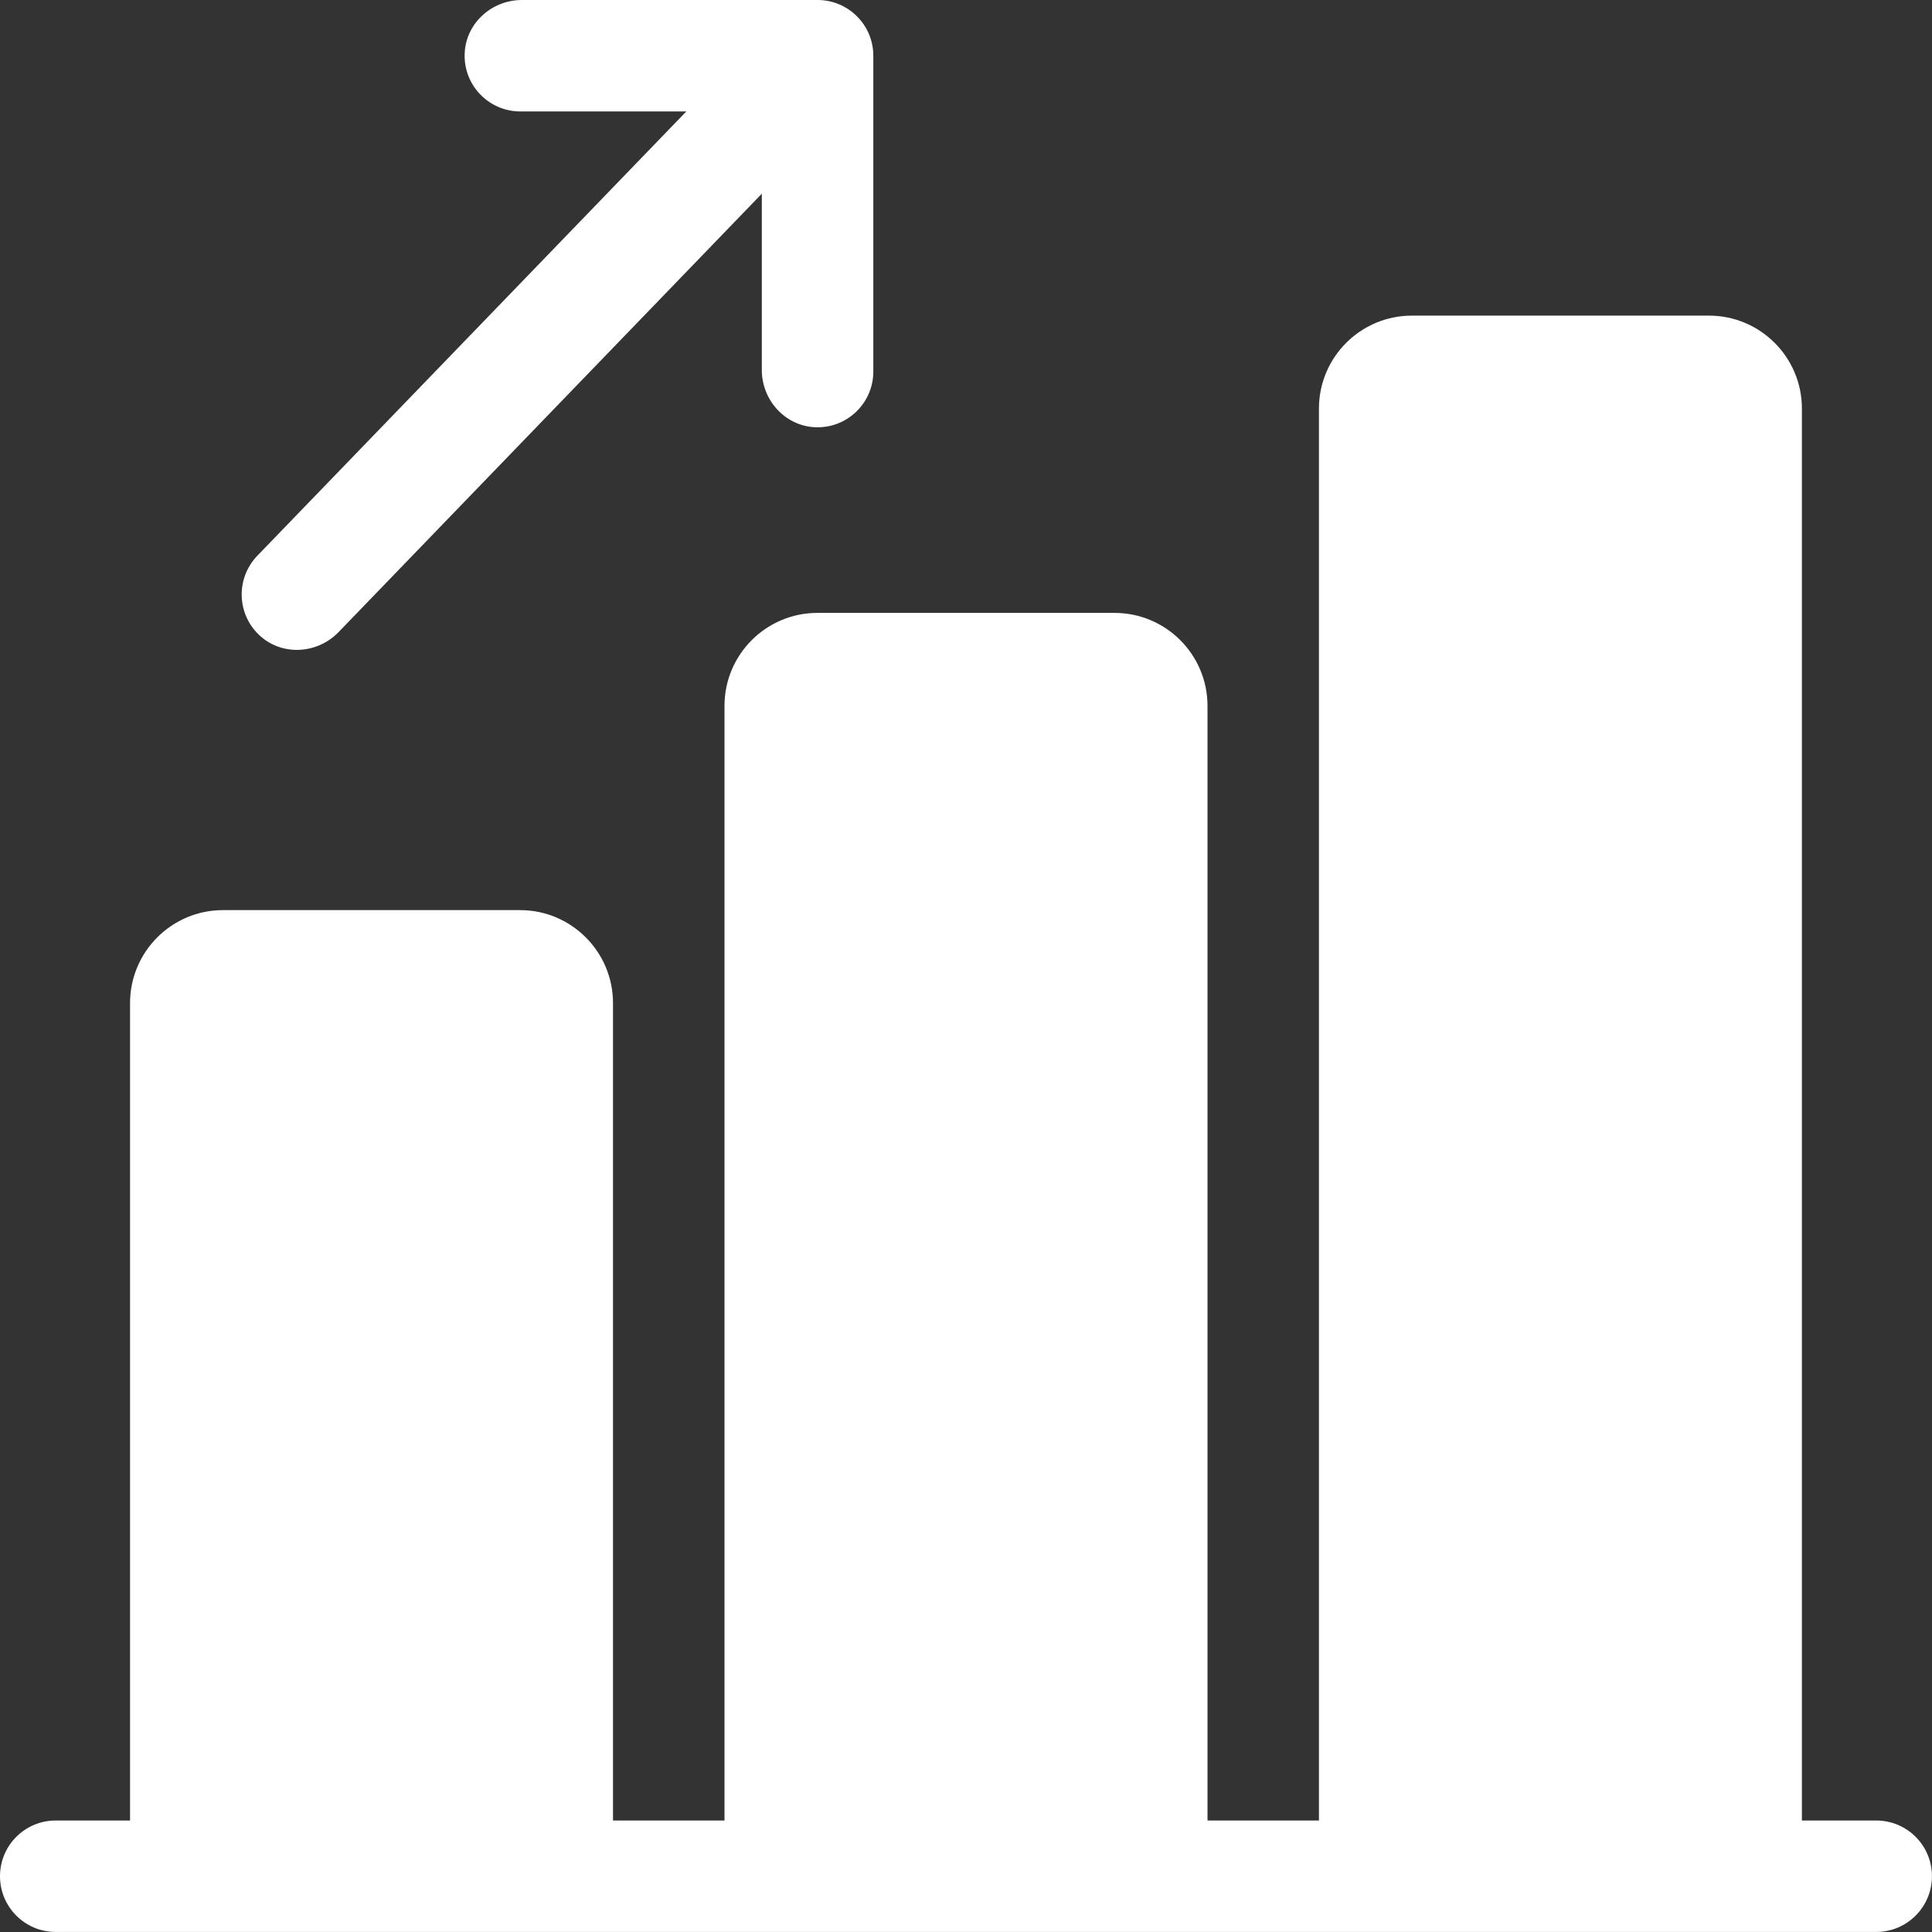
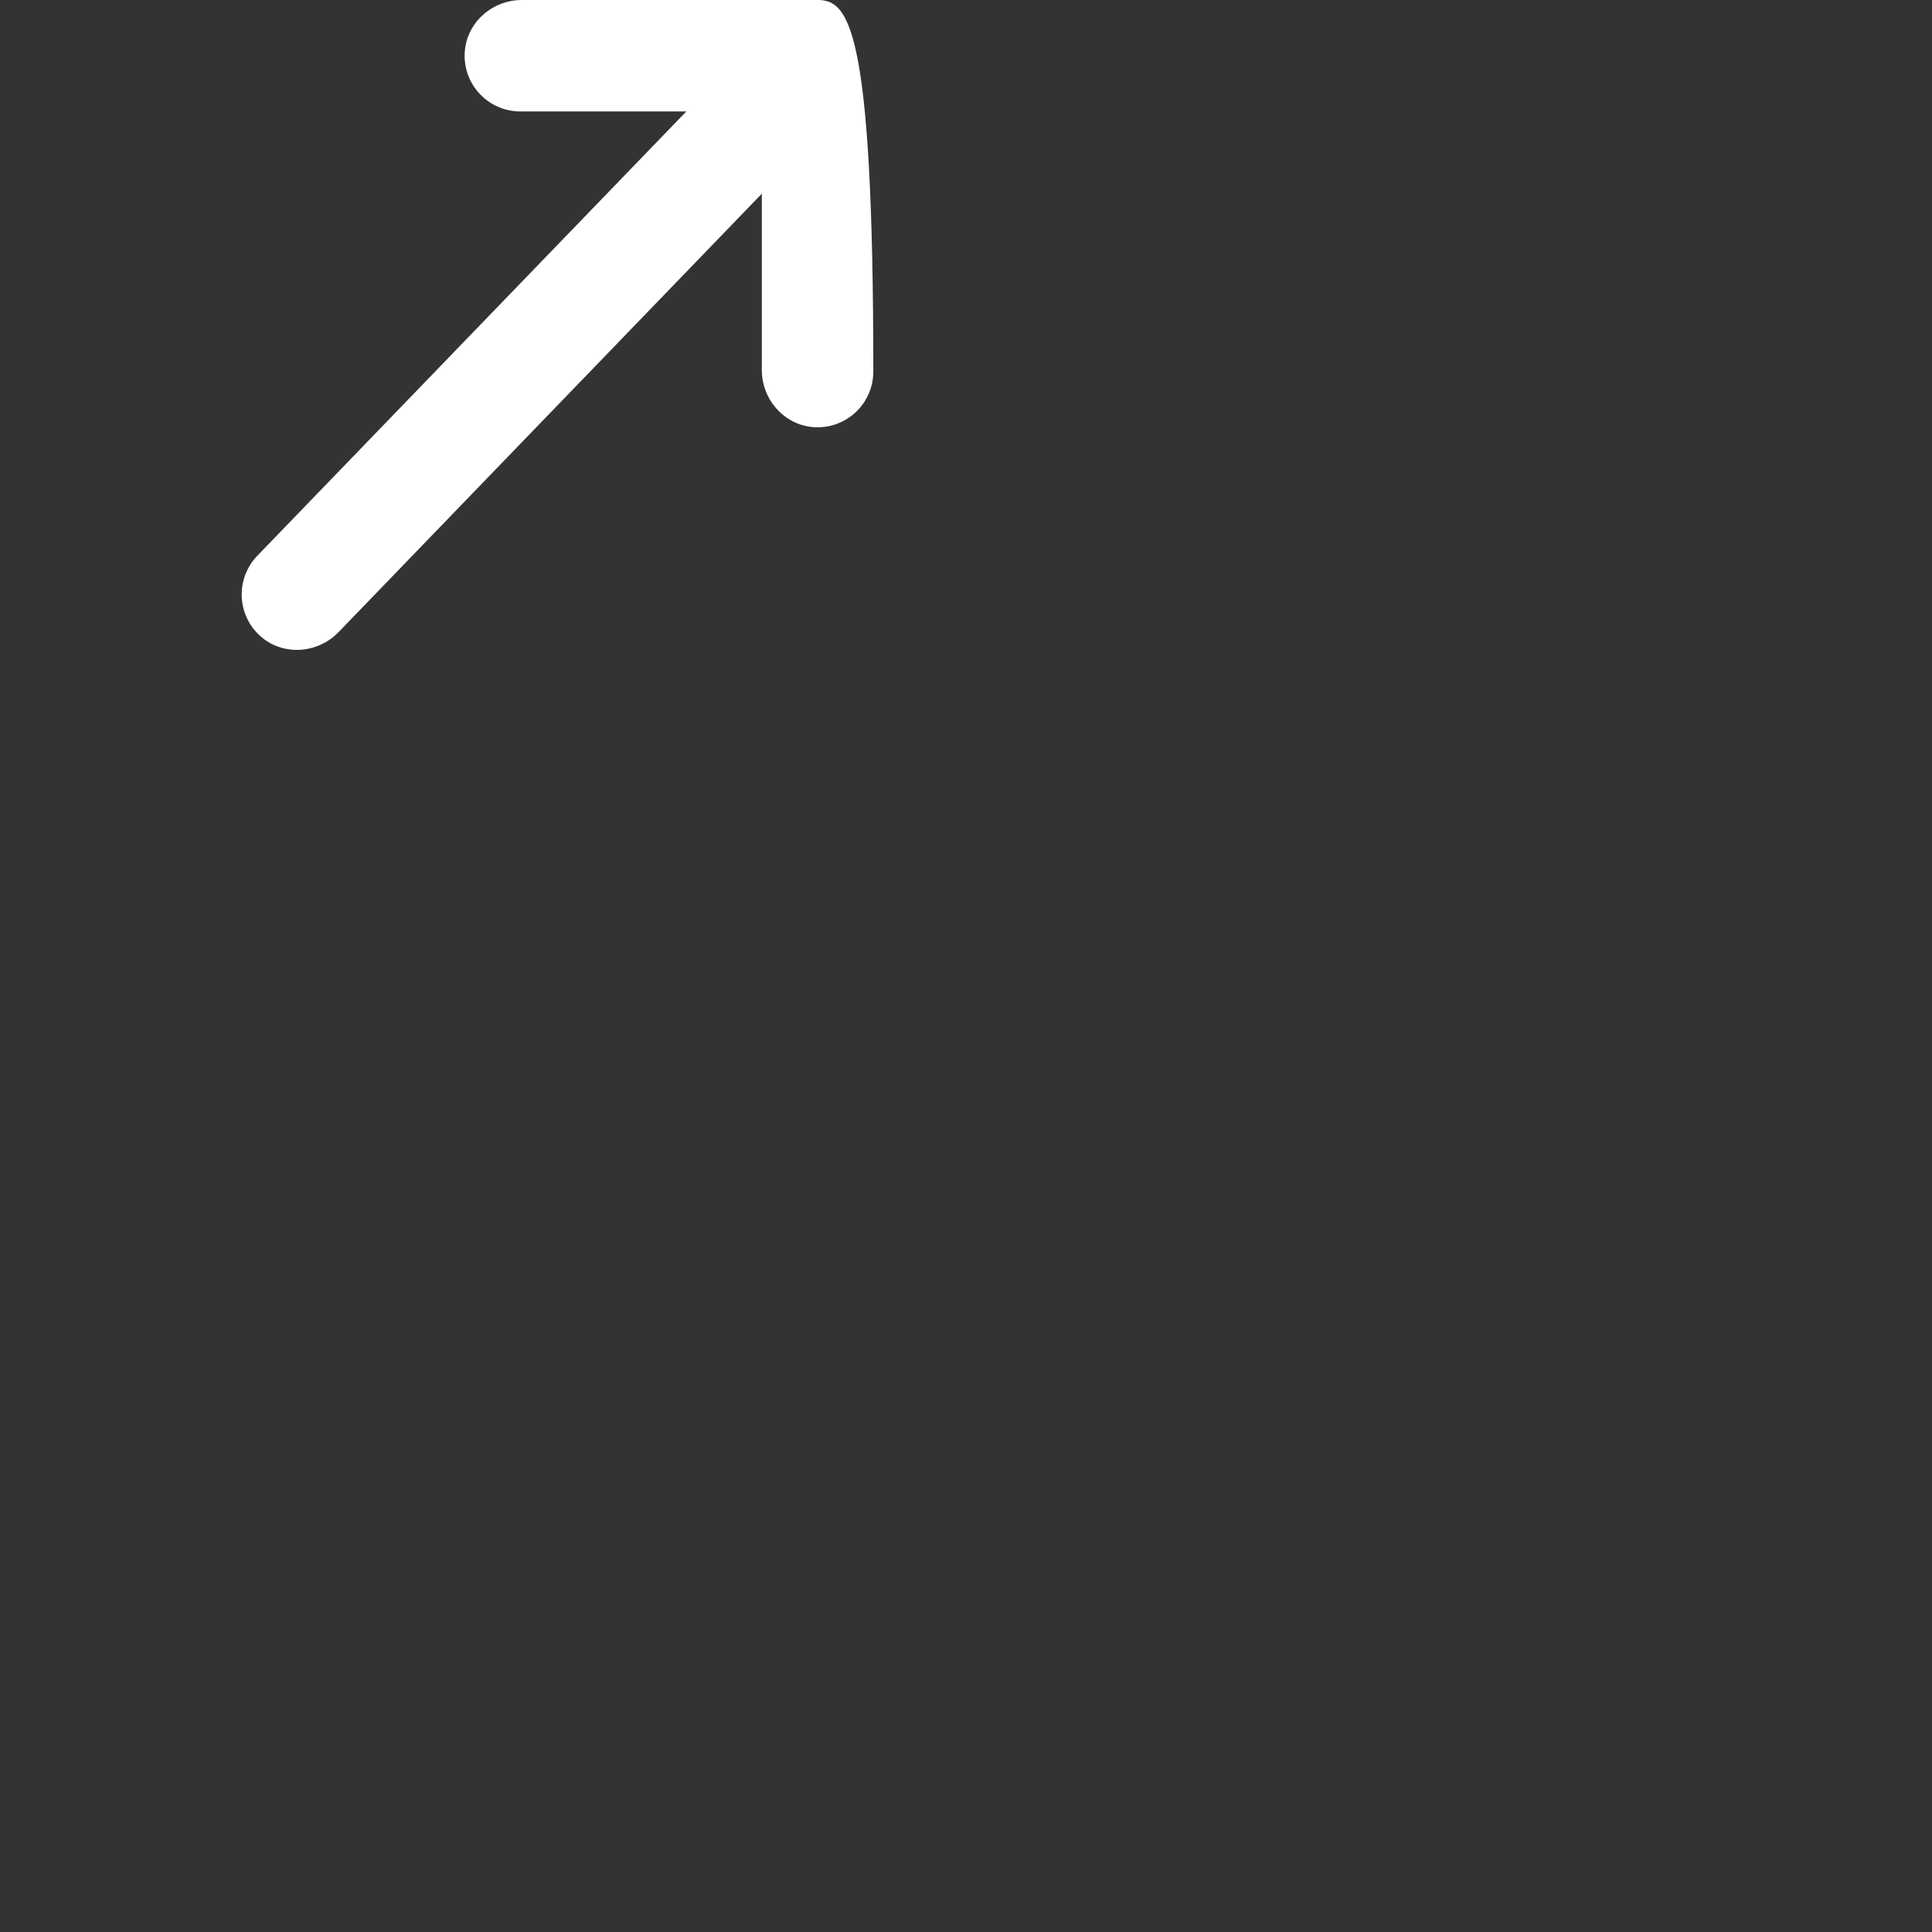
<svg xmlns="http://www.w3.org/2000/svg" width="38" height="38" viewBox="0 0 38 38" fill="none">
  <rect x="0" y="0" width="38" height="38" fill="#333333" stroke="none" />
-   <path d="M36.903 35.807H35.441V8.035C35.441 7.028 34.622 6.208 33.615 6.208H27.769C26.761 6.208 25.942 7.028 25.942 8.035V35.807H23.75V13.882C23.75 12.875 22.93 12.055 21.923 12.055H16.077C15.069 12.055 14.25 12.875 14.25 13.882V35.807H12.057V19.729C12.057 18.721 11.238 17.901 10.23 17.901H4.385C3.377 17.901 2.558 18.721 2.558 19.729V35.807H1.096C0.491 35.807 0 36.297 0 36.903C0 37.508 0.491 37.999 1.096 37.999H36.903C37.508 37.999 37.999 37.508 37.999 36.903C37.999 36.297 37.508 35.807 36.903 35.807Z" fill="white" />
-   <path d="M5.128 12.518C5.571 12.907 6.25 12.857 6.66 12.432L14.984 3.81V7.277C14.984 7.867 15.438 8.375 16.028 8.403C16.657 8.433 17.177 7.931 17.177 7.308V1.096C17.177 0.491 16.686 -0 16.081 -0H10.265C9.675 -0 9.167 0.453 9.14 1.043C9.11 1.673 9.612 2.192 10.235 2.192H13.499L5.061 10.931C4.629 11.38 4.654 12.102 5.128 12.518Z" fill="white" />
+   <path d="M5.128 12.518C5.571 12.907 6.25 12.857 6.66 12.432L14.984 3.81V7.277C14.984 7.867 15.438 8.375 16.028 8.403C16.657 8.433 17.177 7.931 17.177 7.308C17.177 0.491 16.686 -0 16.081 -0H10.265C9.675 -0 9.167 0.453 9.14 1.043C9.11 1.673 9.612 2.192 10.235 2.192H13.499L5.061 10.931C4.629 11.38 4.654 12.102 5.128 12.518Z" fill="white" />
</svg>